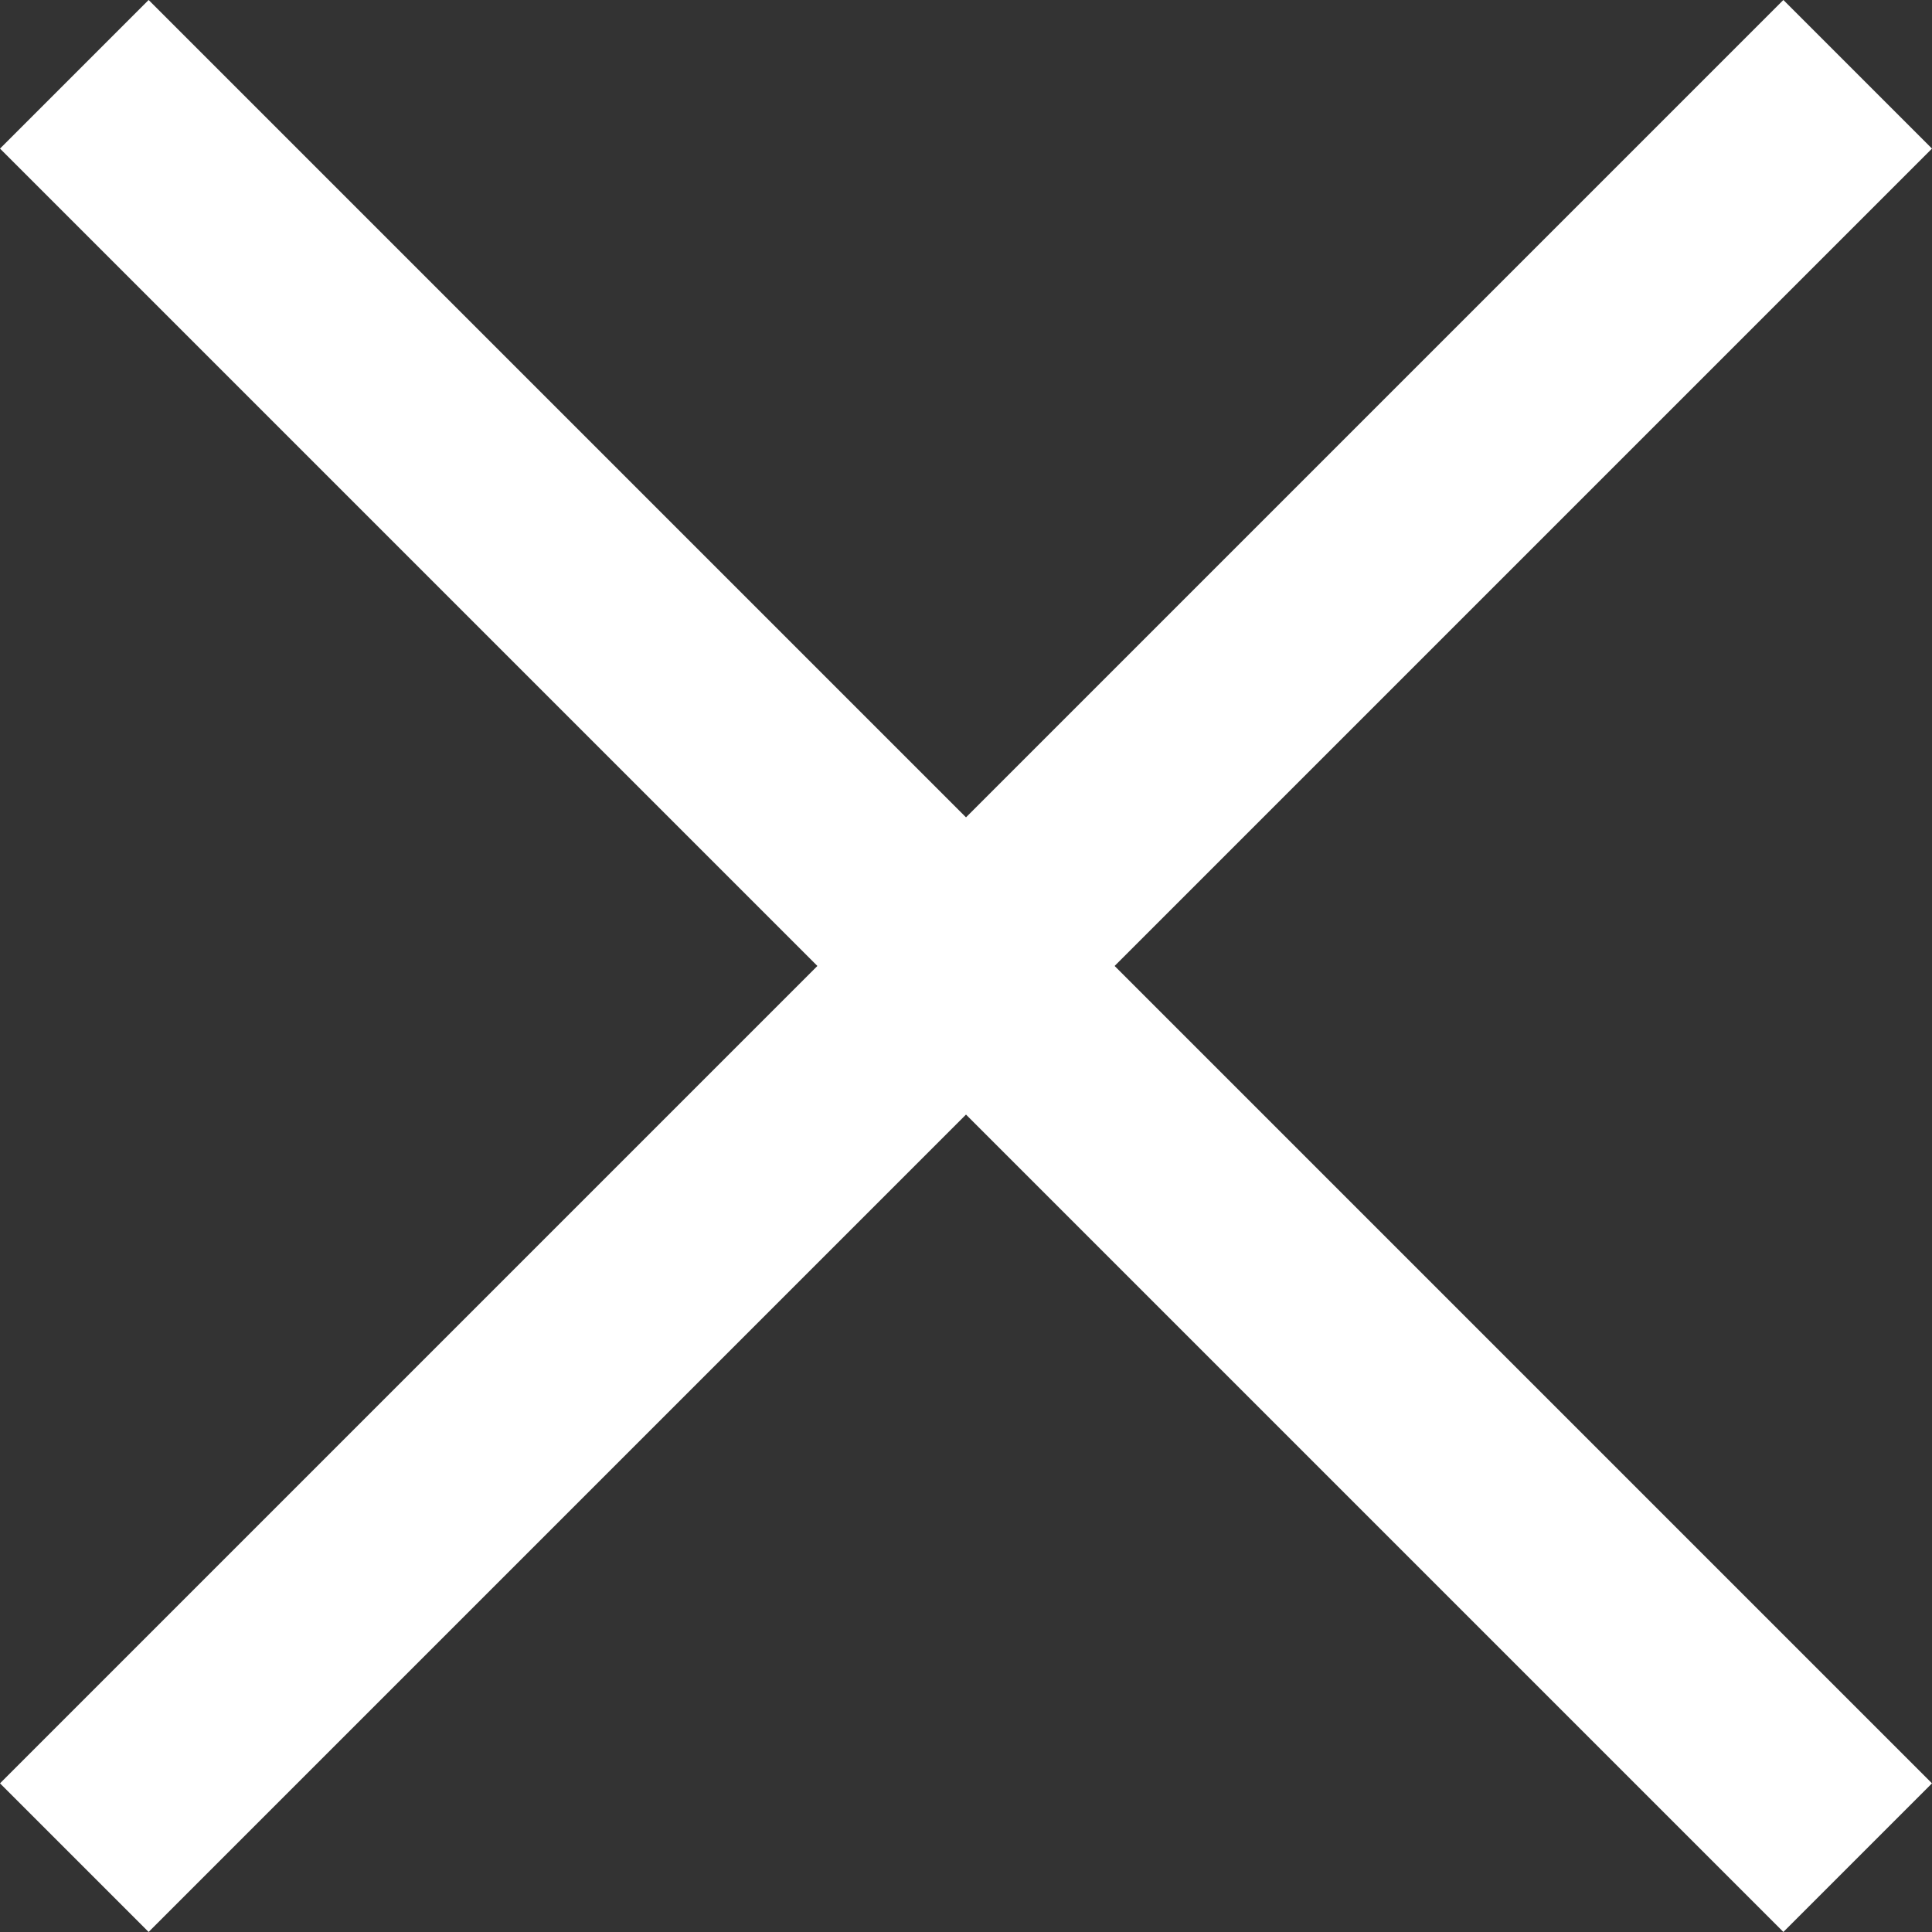
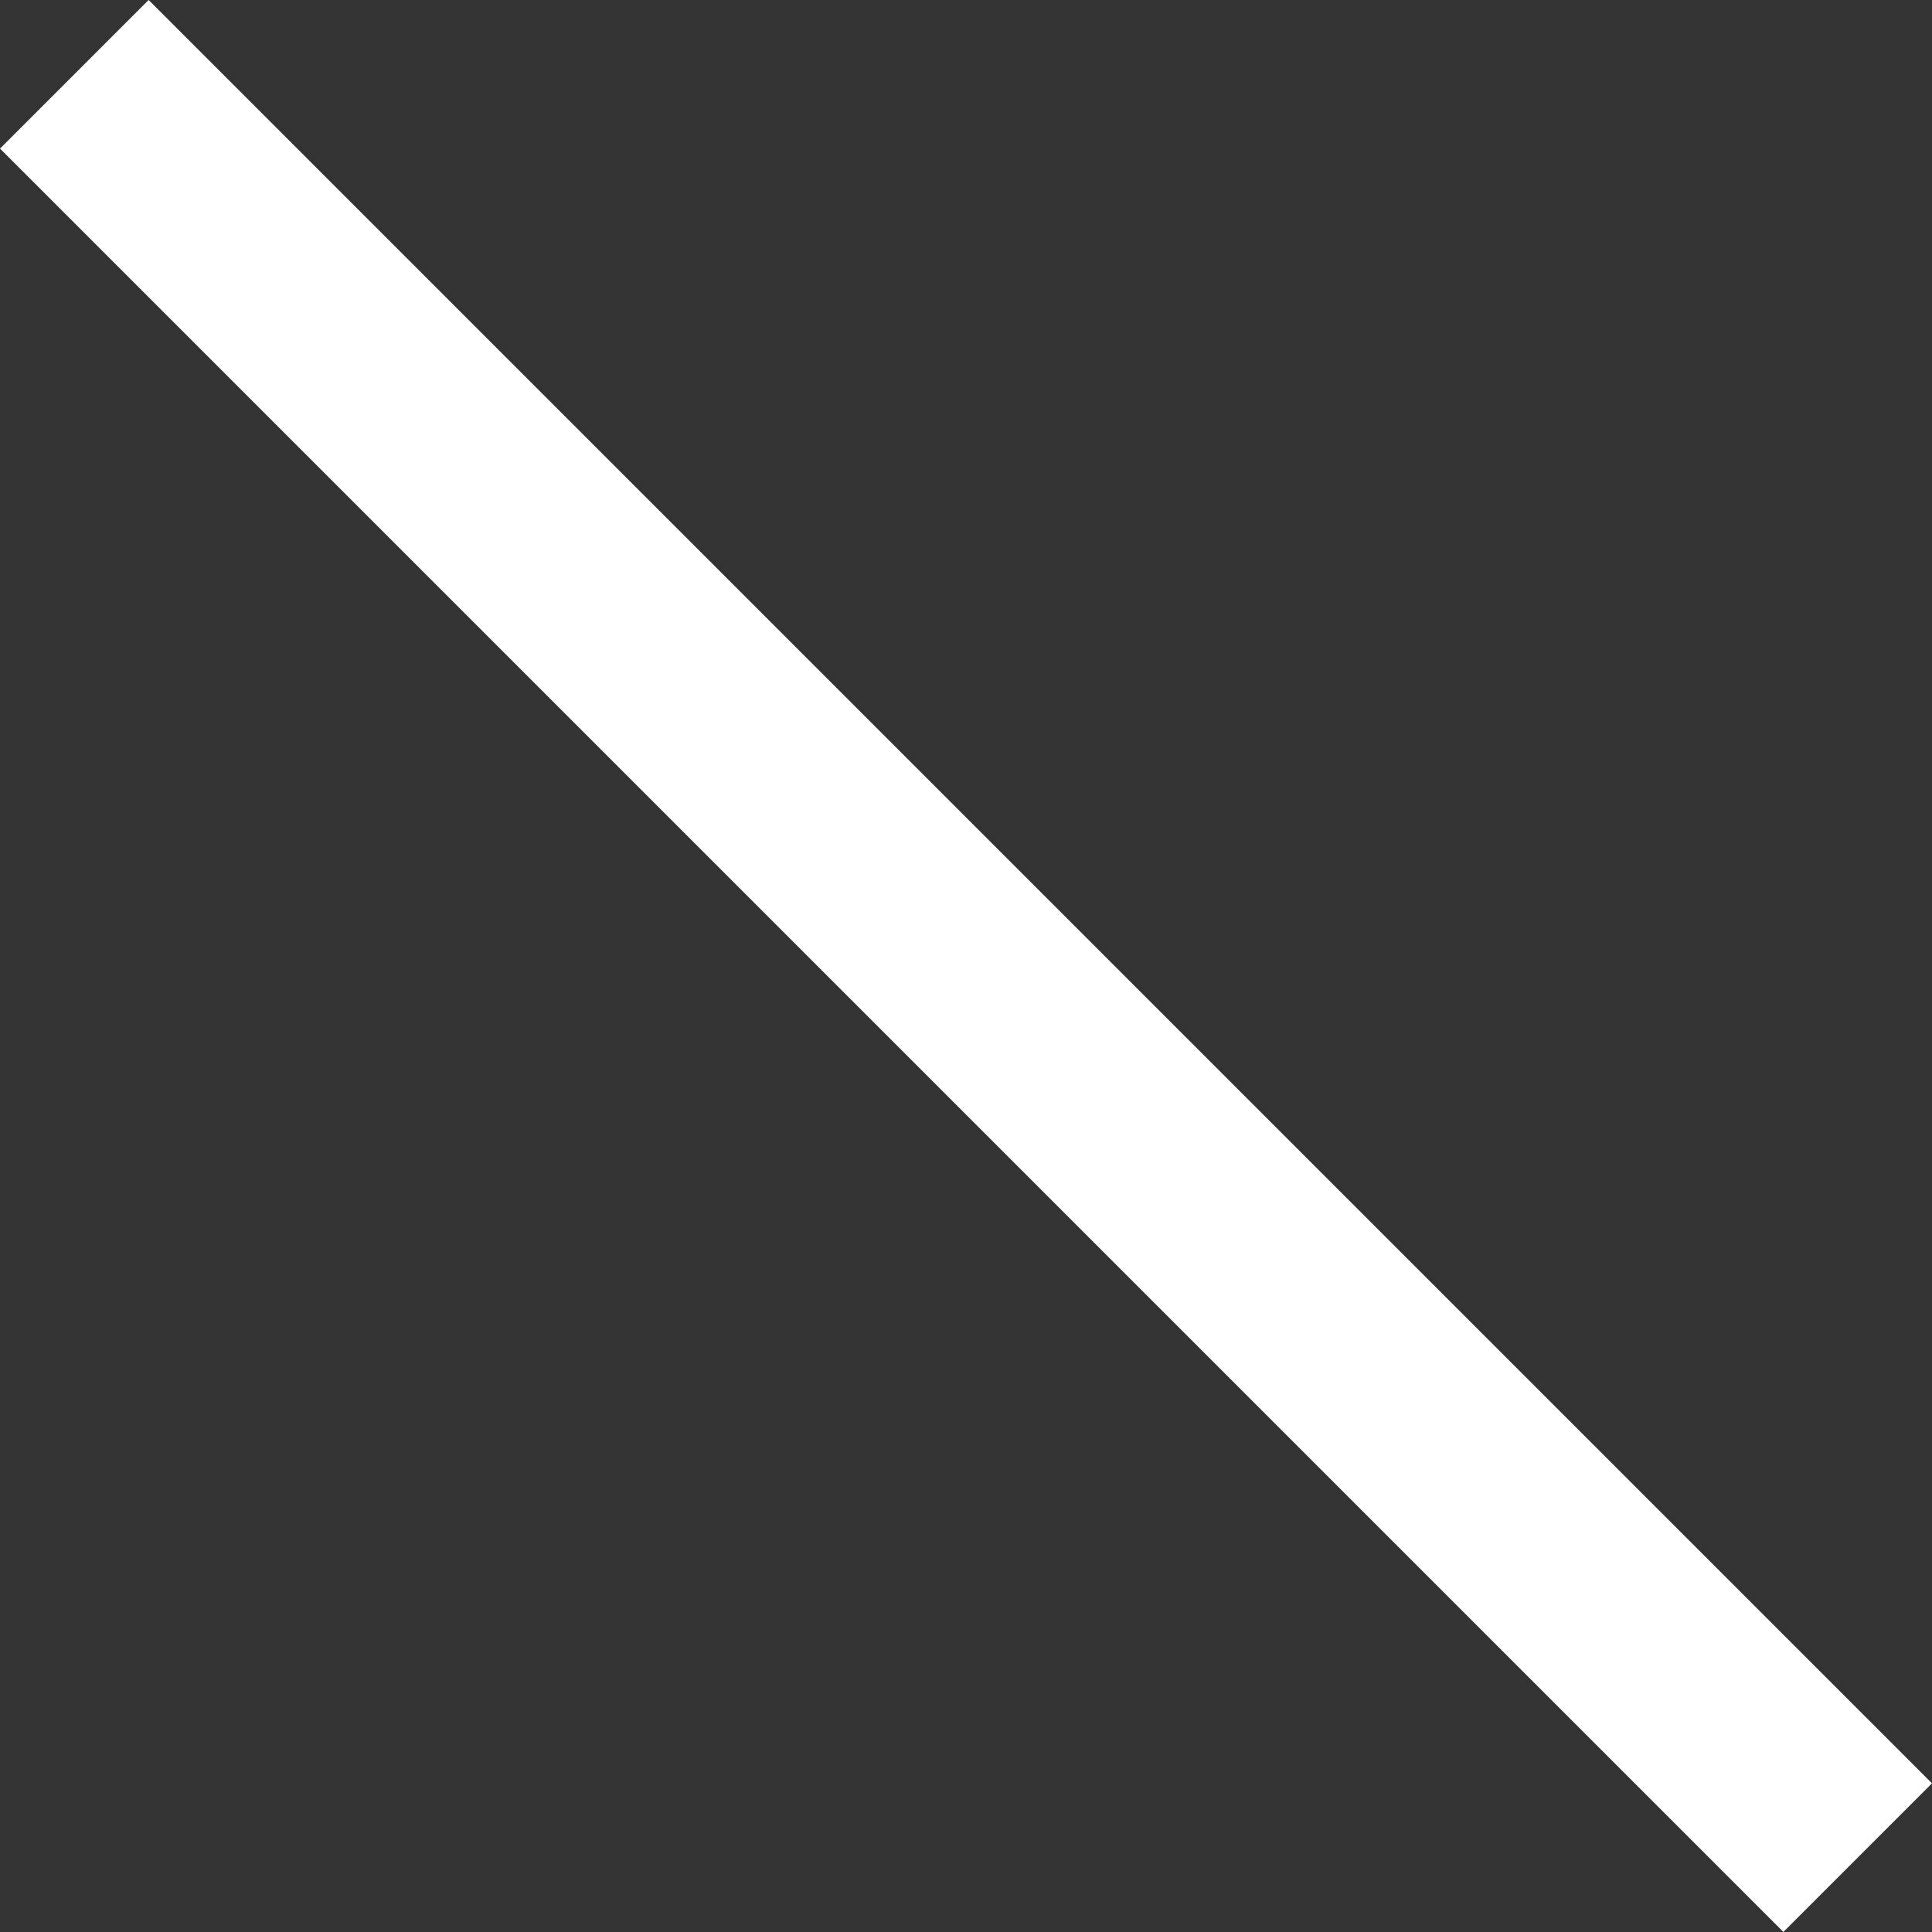
<svg xmlns="http://www.w3.org/2000/svg" width="22.062" height="22.062" viewBox="0 0 22.062 22.062">
  <rect x="0" y="0" width="22.062" height="22.062" fill="#333333" stroke="none" />
  <g id="グループ_538" data-name="グループ 538" transform="translate(11.031 -9.334) rotate(45)">
    <rect id="長方形_749" data-name="長方形 749" width="28.8" height="2.4" transform="translate(0 13.2)" fill="#fff" />
-     <rect id="長方形_750" data-name="長方形 750" width="2.4" height="28.8" transform="translate(13.2)" fill="#fff" />
  </g>
</svg>